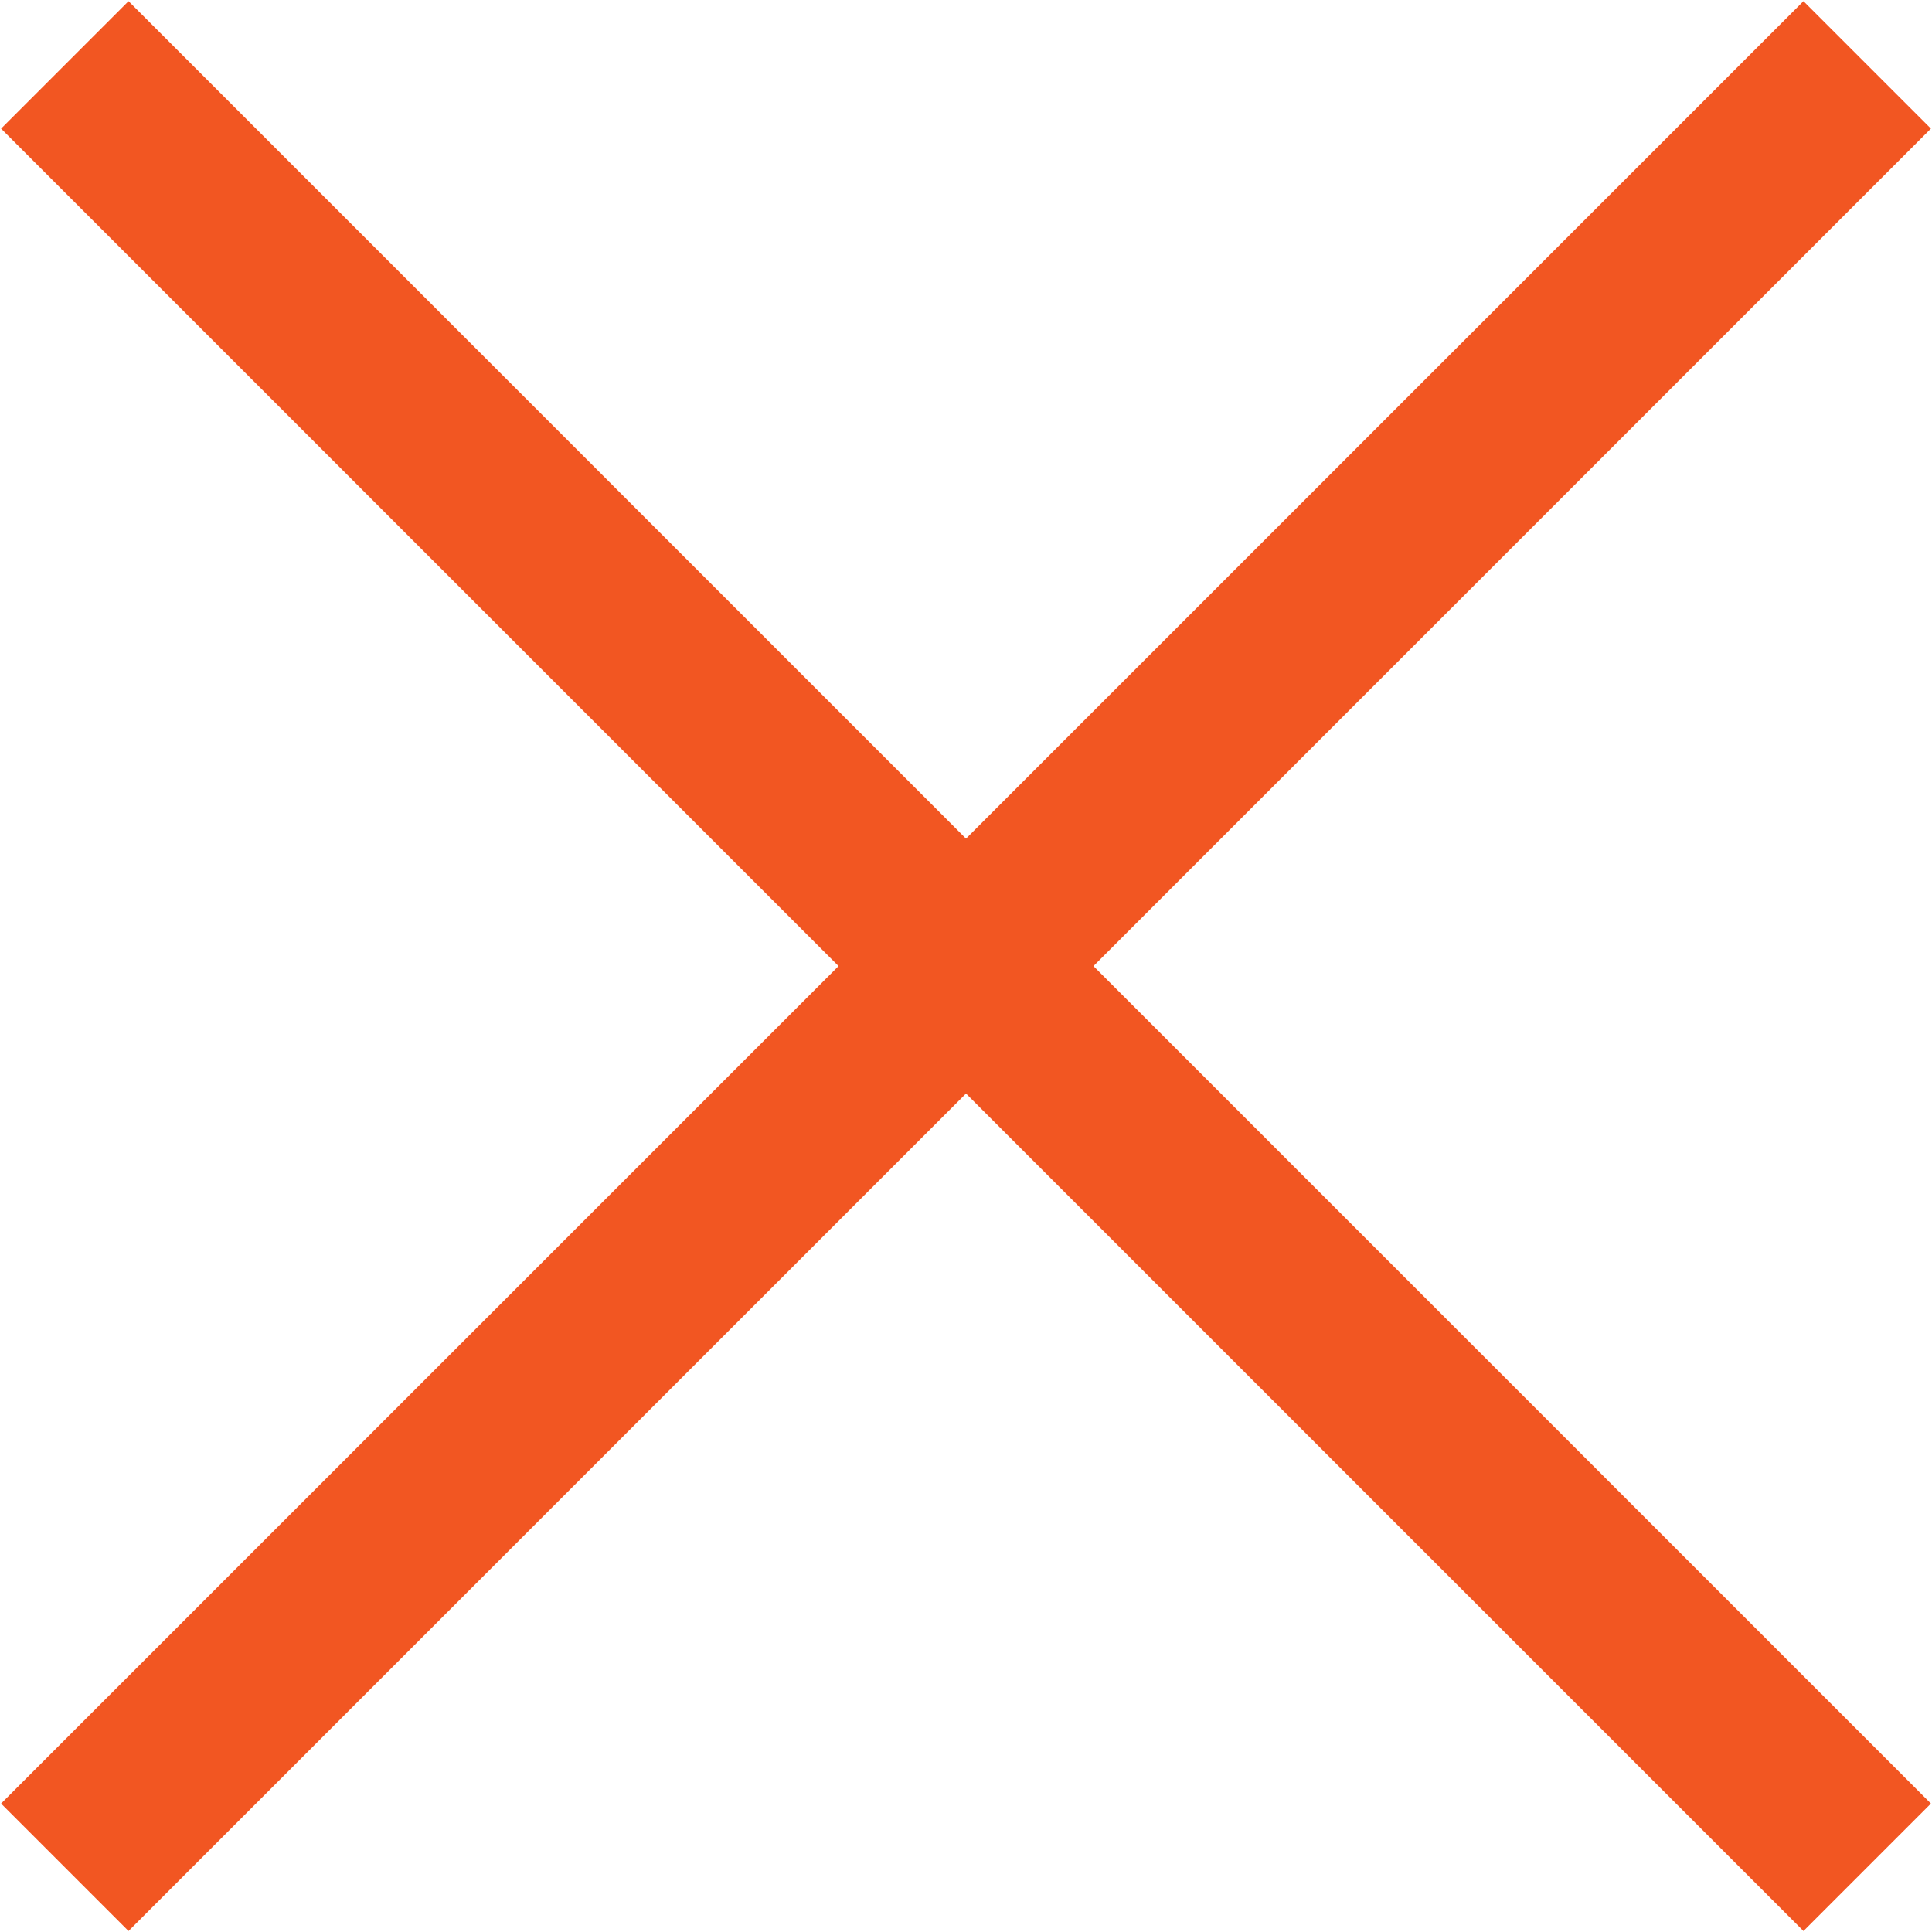
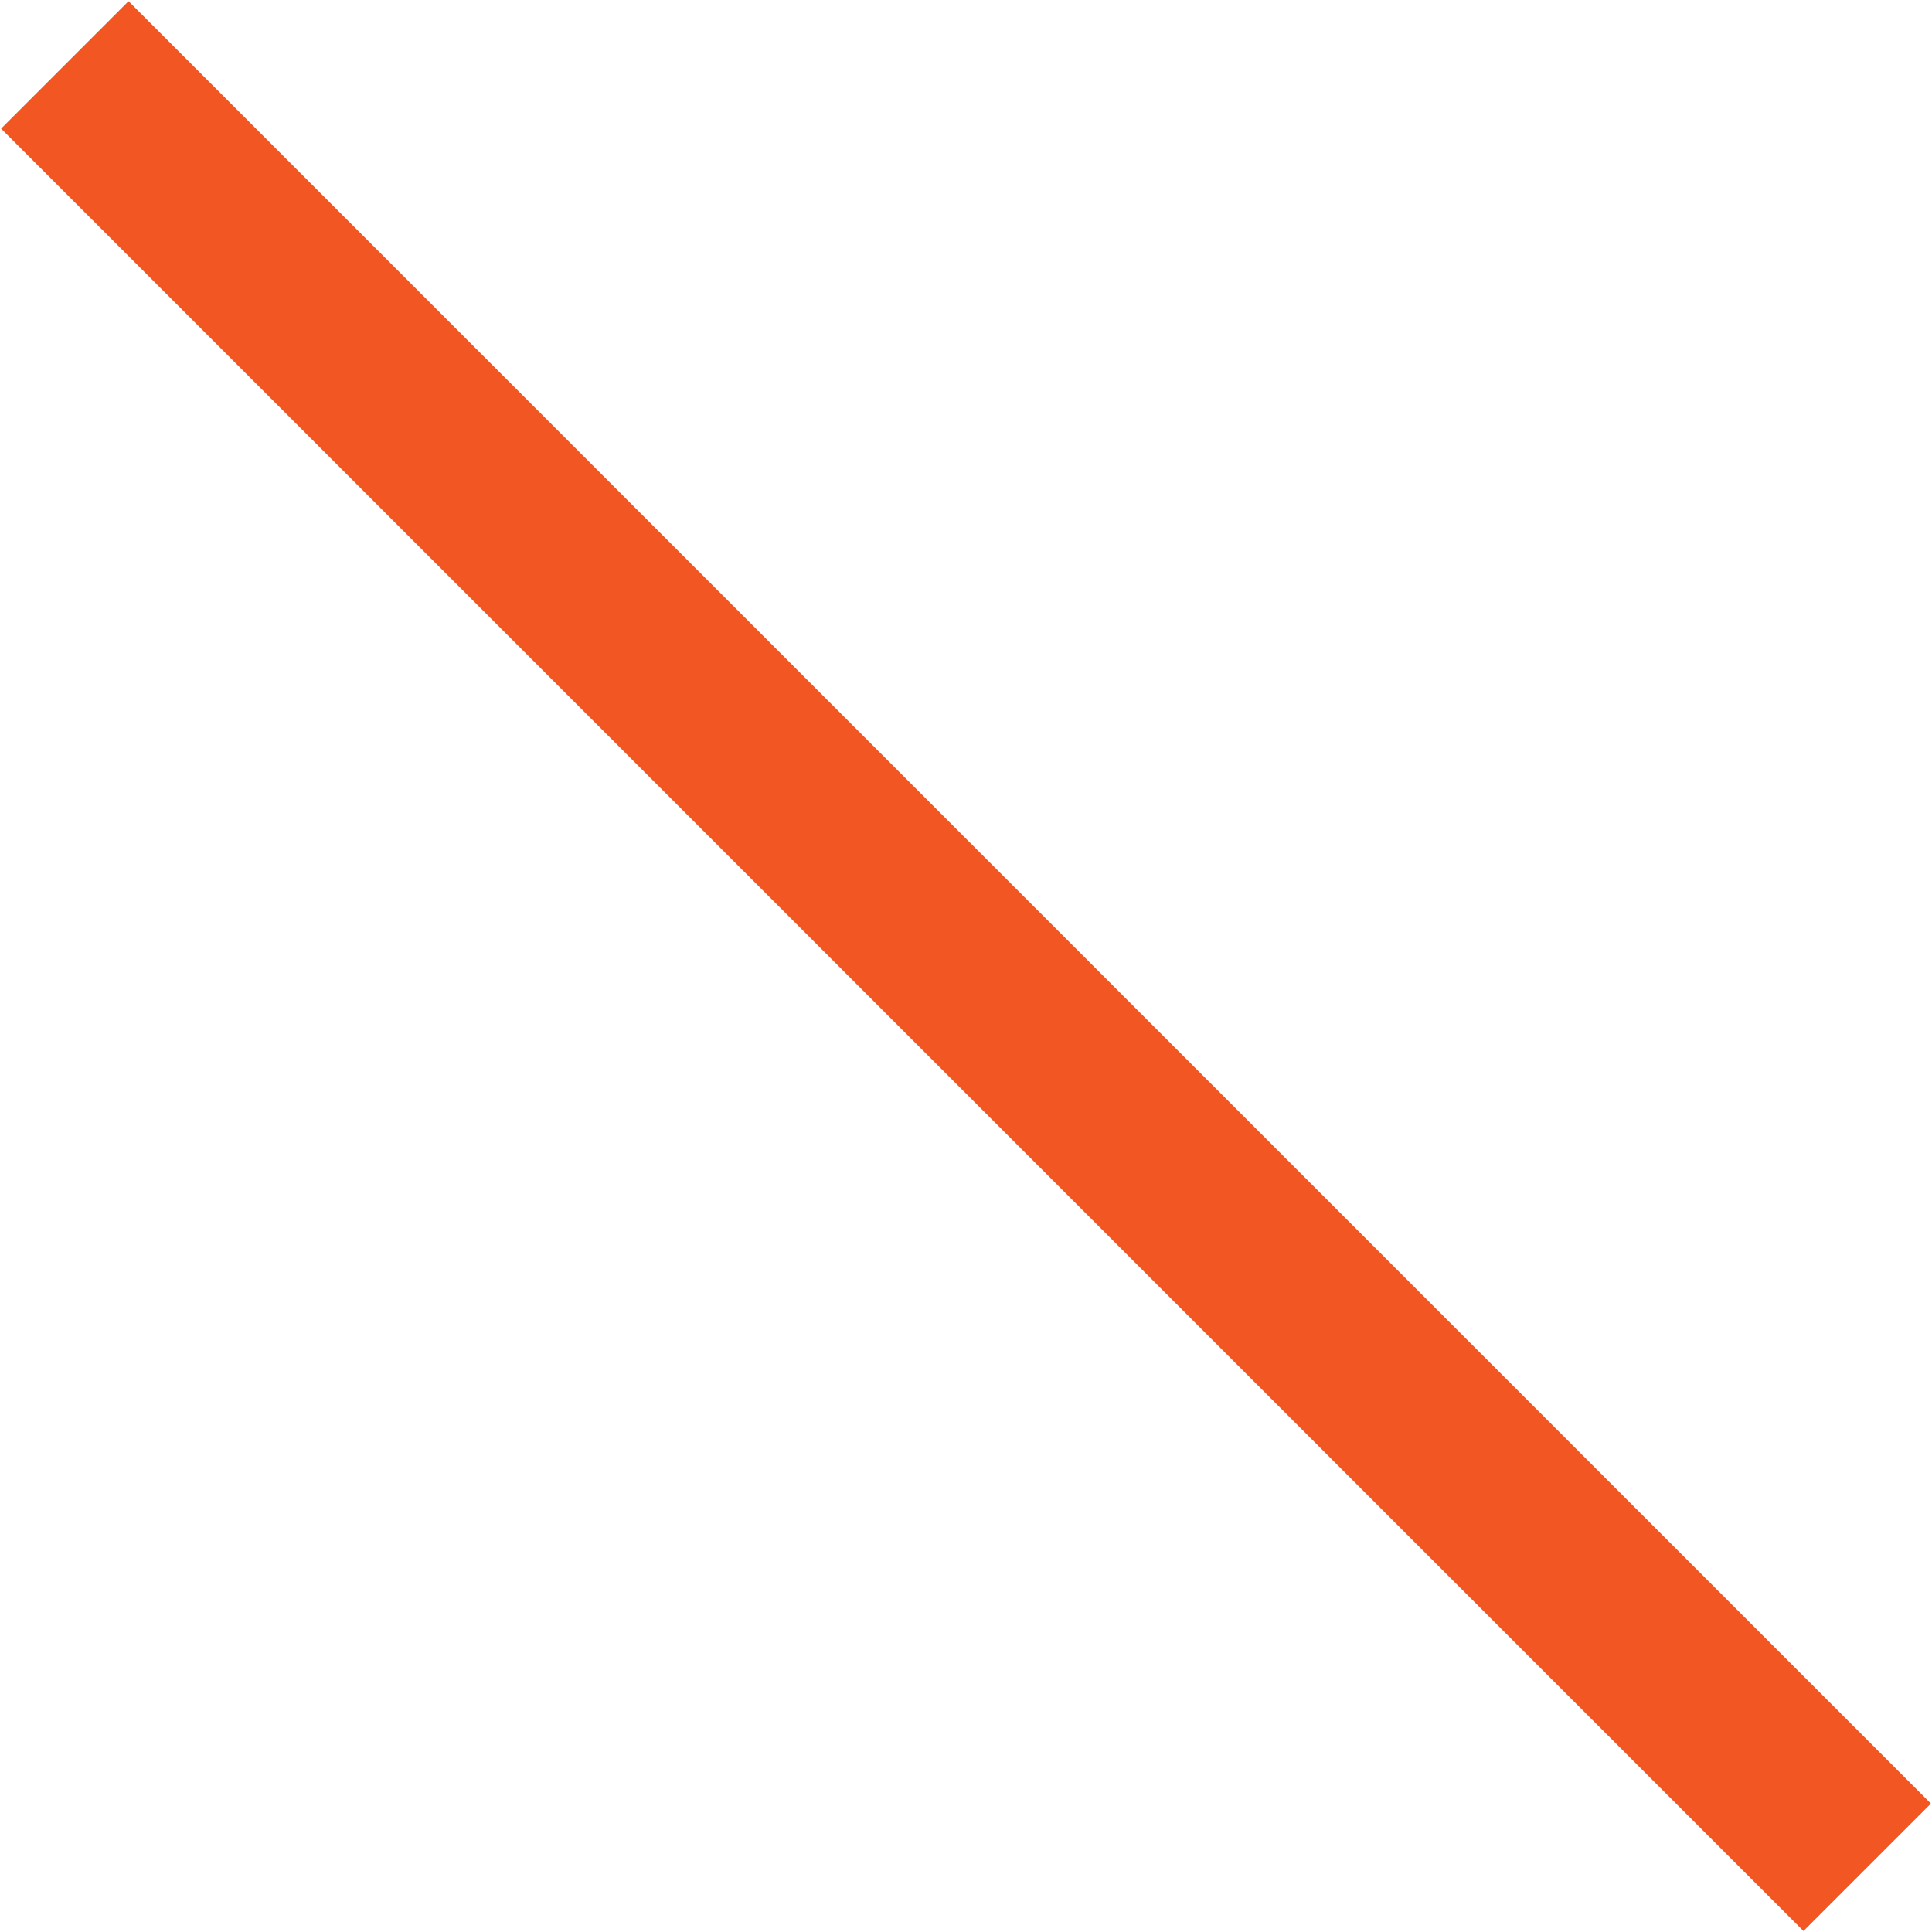
<svg xmlns="http://www.w3.org/2000/svg" xmlns:xlink="http://www.w3.org/1999/xlink" width="21.438" height="21.44" viewBox="0 0 21.438 21.44">
  <defs>
    <style>
      .cls-1 {
        filter: url(#filter);
      }

      .cls-2 {
        filter: url(#filter-2);
      }

      .cls-3 {
        fill: none;
        stroke: #f25622;
        stroke-width: 2px;
        fill-rule: evenodd;
        filter: url(#filter-3);
      }
    </style>
    <filter id="filter" filterUnits="userSpaceOnUse">
      <feFlood result="flood" flood-color="#aaa" />
      <feComposite result="composite" operator="in" in2="SourceGraphic" />
      <feBlend result="blend" in2="SourceGraphic" />
    </filter>
    <filter id="filter-2" filterUnits="userSpaceOnUse">
      <feFlood result="flood" flood-color="#e82290" />
      <feComposite result="composite" operator="in" in2="SourceGraphic" />
      <feBlend result="blend" in2="SourceGraphic" />
    </filter>
    <filter id="filter-3" x="469.281" y="1423.28" width="21.438" height="21.44" filterUnits="userSpaceOnUse">
      <feFlood result="flood" flood-color="#e82290" />
      <feComposite result="composite" operator="in" in2="SourceGraphic" />
      <feBlend result="blend" in2="SourceGraphic" />
    </filter>
  </defs>
  <g id="usage-icon-x.svg" class="cls-1">
    <g id="x" class="cls-2">
      <g transform="translate(-469.281 -1423.28)" style="fill: none; filter: url(#filter-3)">
-         <path id="シェイプ_3" data-name="シェイプ 3" class="cls-3" d="M470,1424l20,20m0-20-20,20" style="stroke: inherit; filter: none; fill: inherit" />
+         <path id="シェイプ_3" data-name="シェイプ 3" class="cls-3" d="M470,1424l20,20" style="stroke: inherit; filter: none; fill: inherit" />
      </g>
      <use transform="translate(-469.281 -1423.28)" xlink:href="#シェイプ_3" style="stroke: #f25622; filter: none; fill: none" />
    </g>
  </g>
</svg>